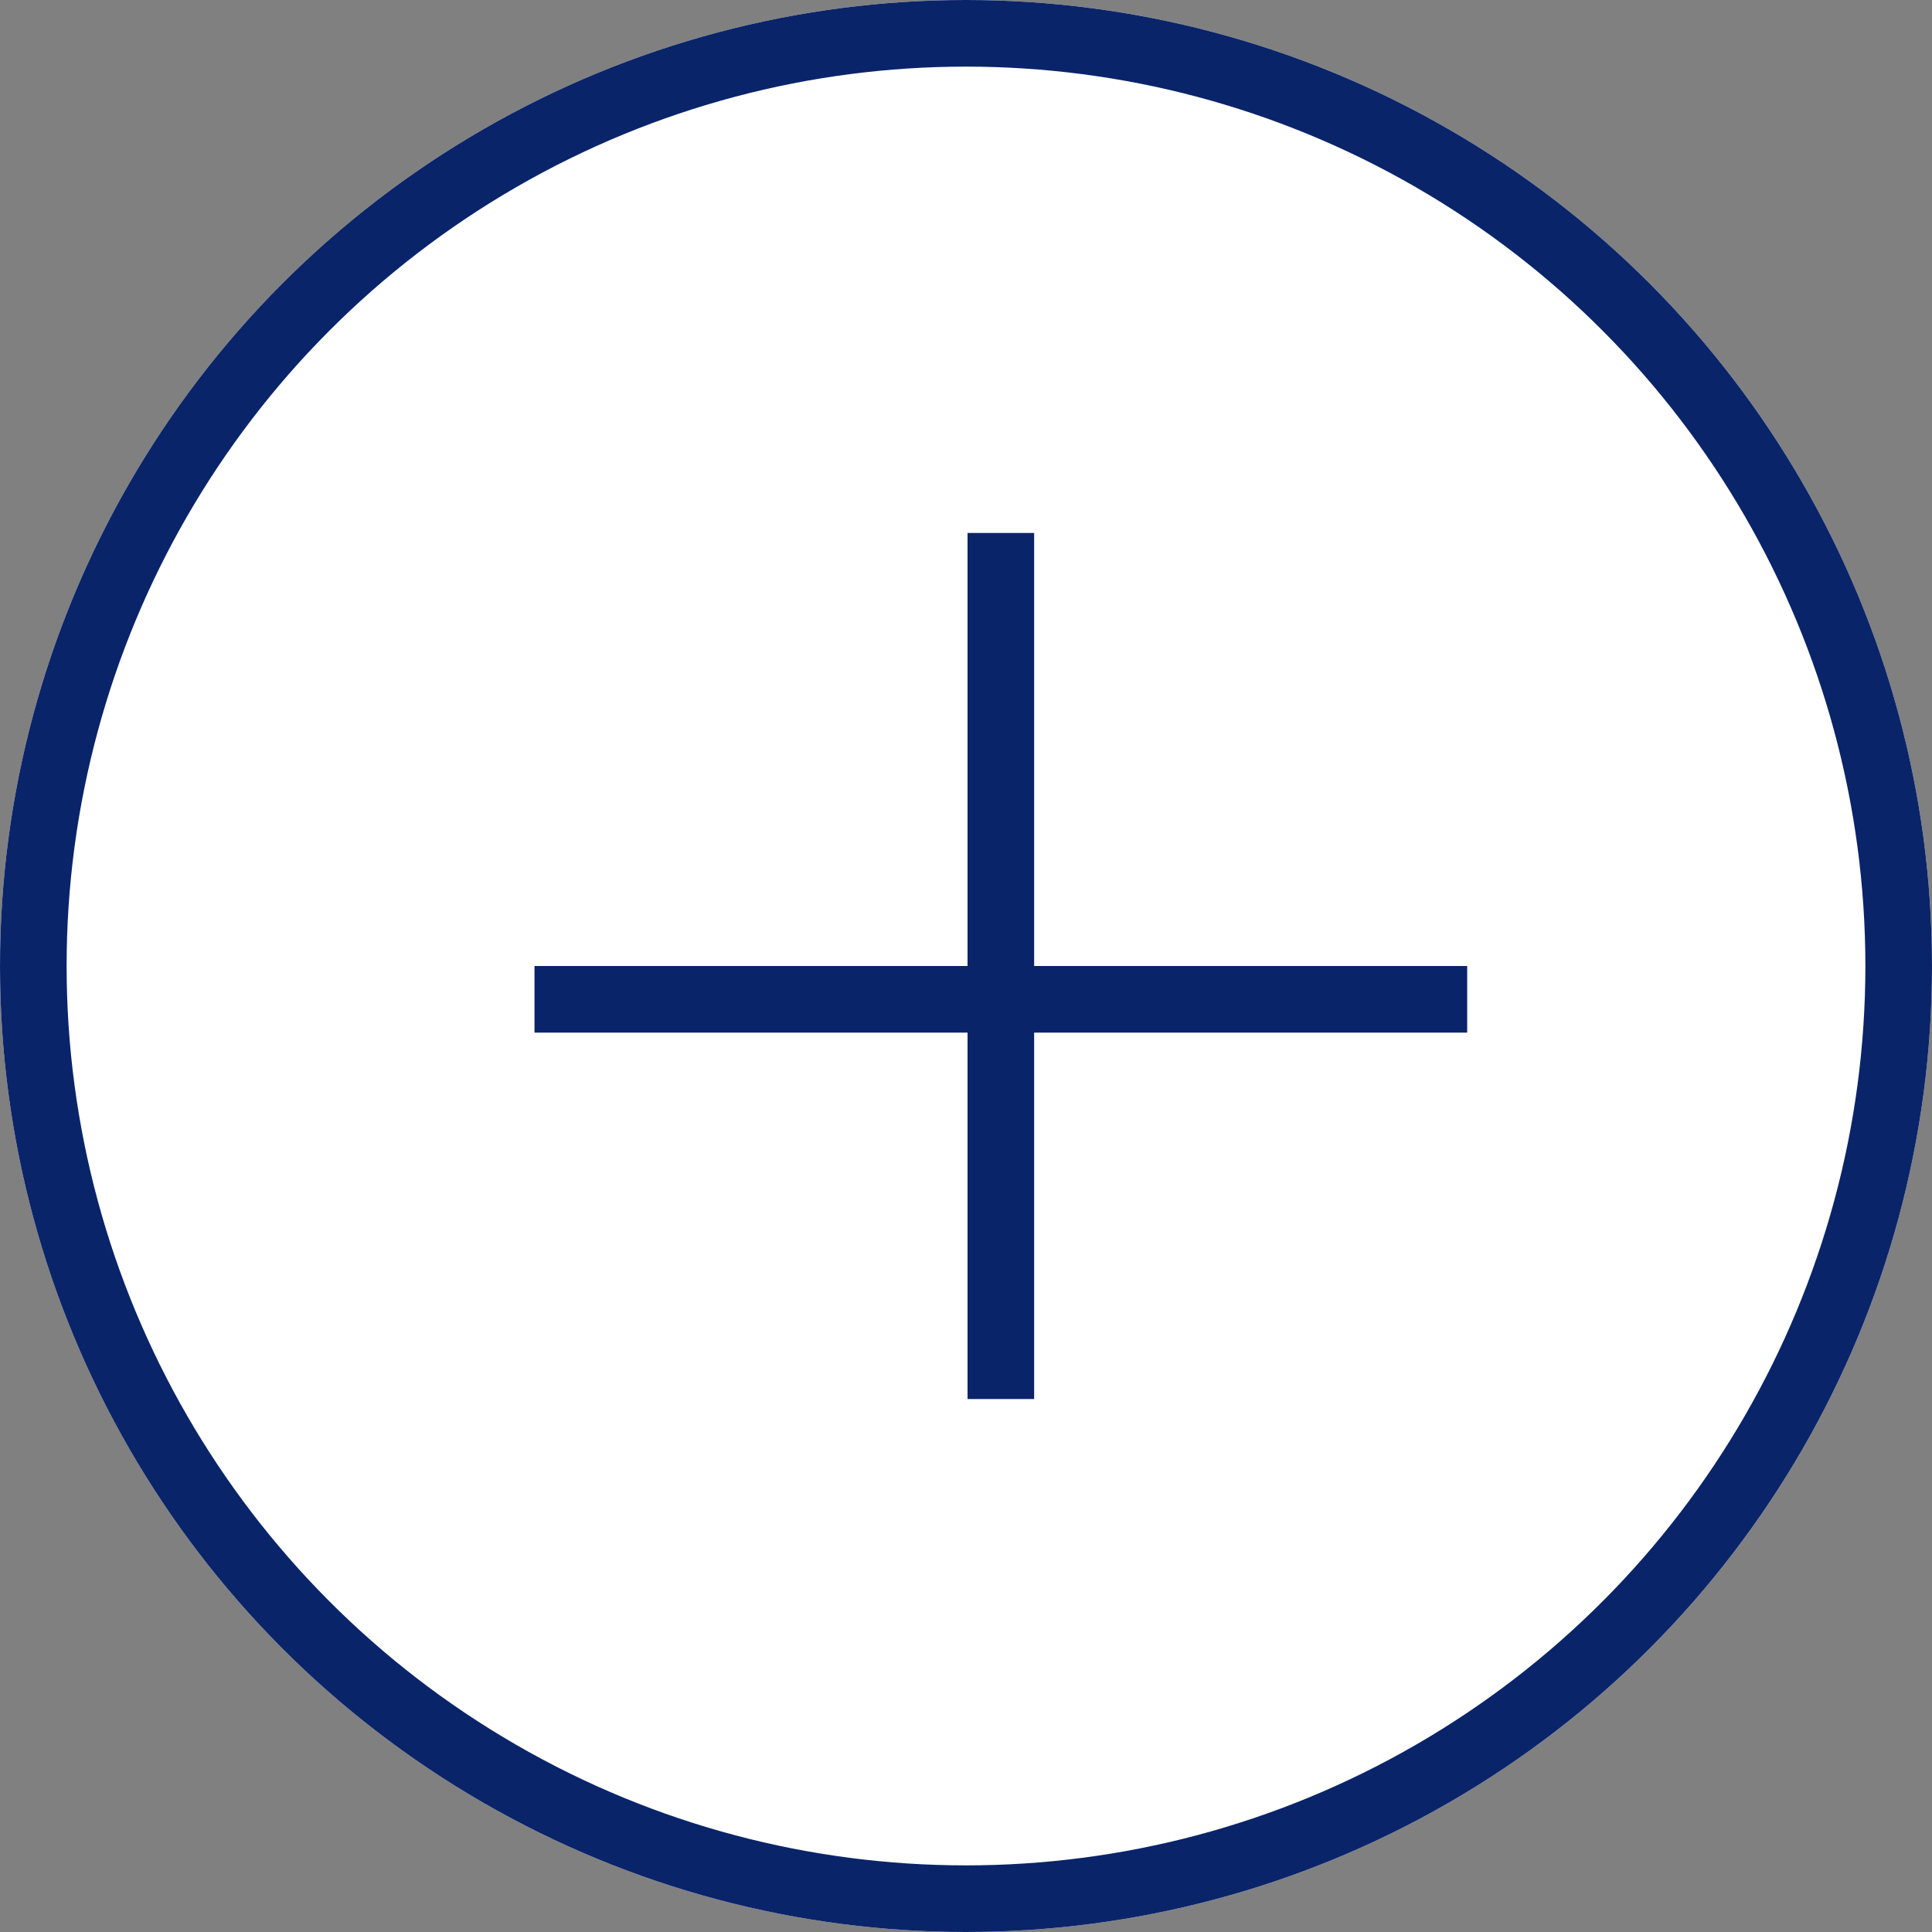
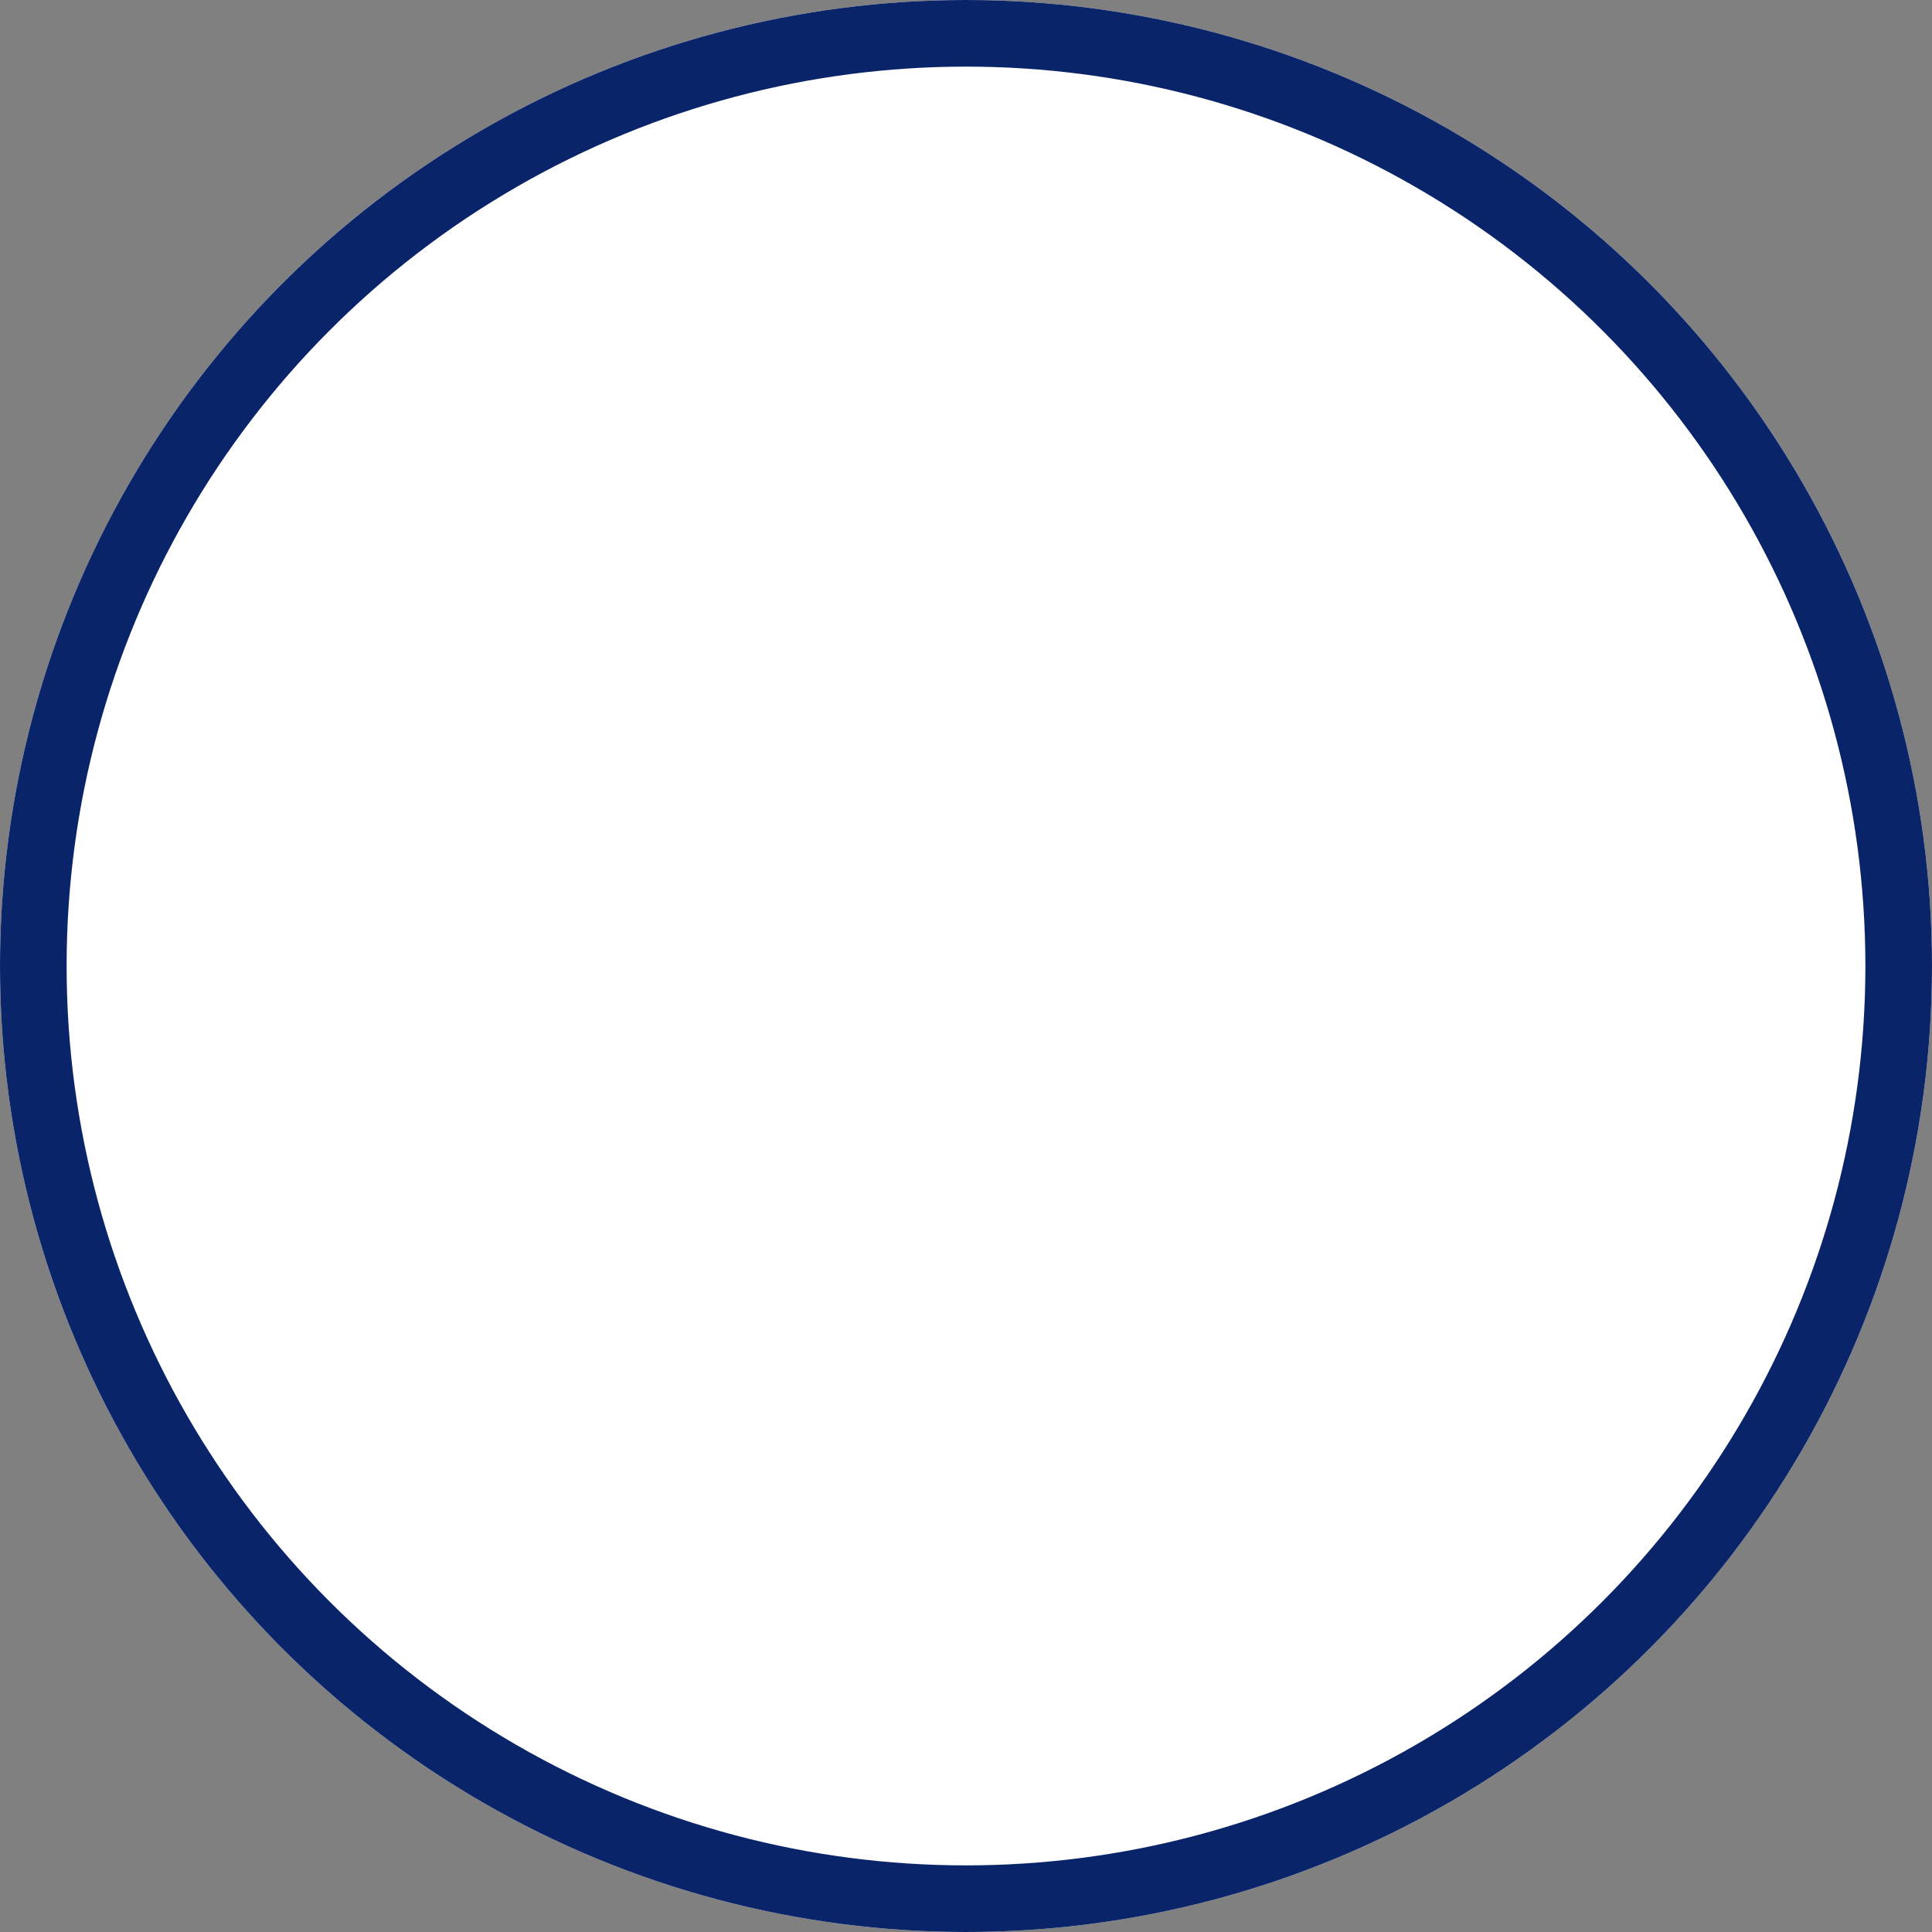
<svg xmlns="http://www.w3.org/2000/svg" version="1.1" id="Layer_1" x="0px" y="0px" viewBox="0 0 29 29" style="enable-background:new 0 0 29 29;" xml:space="preserve">
  <rect x="0" y="0" width="29" height="29" fill="#808080" stroke="none" />
  <style type="text/css">
	.st0{fill:#FFFFFF;}
	.st1{fill:none;stroke:#0A246A;}
</style>
  <g id="Group_1797" transform="translate(0.123)">
    <g id="Ellipse_1" transform="translate(-0.123)">
      <circle class="st0" cx="14.5" cy="14.5" r="14.5" />
      <circle class="st1" cx="14.5" cy="14.5" r="14" />
    </g>
-     <line id="Line_6" class="st1" x1="7.9" y1="15" x2="21.9" y2="15" />
-     <line id="Line_7" class="st1" x1="14.9" y1="8" x2="14.9" y2="21" />
  </g>
</svg>